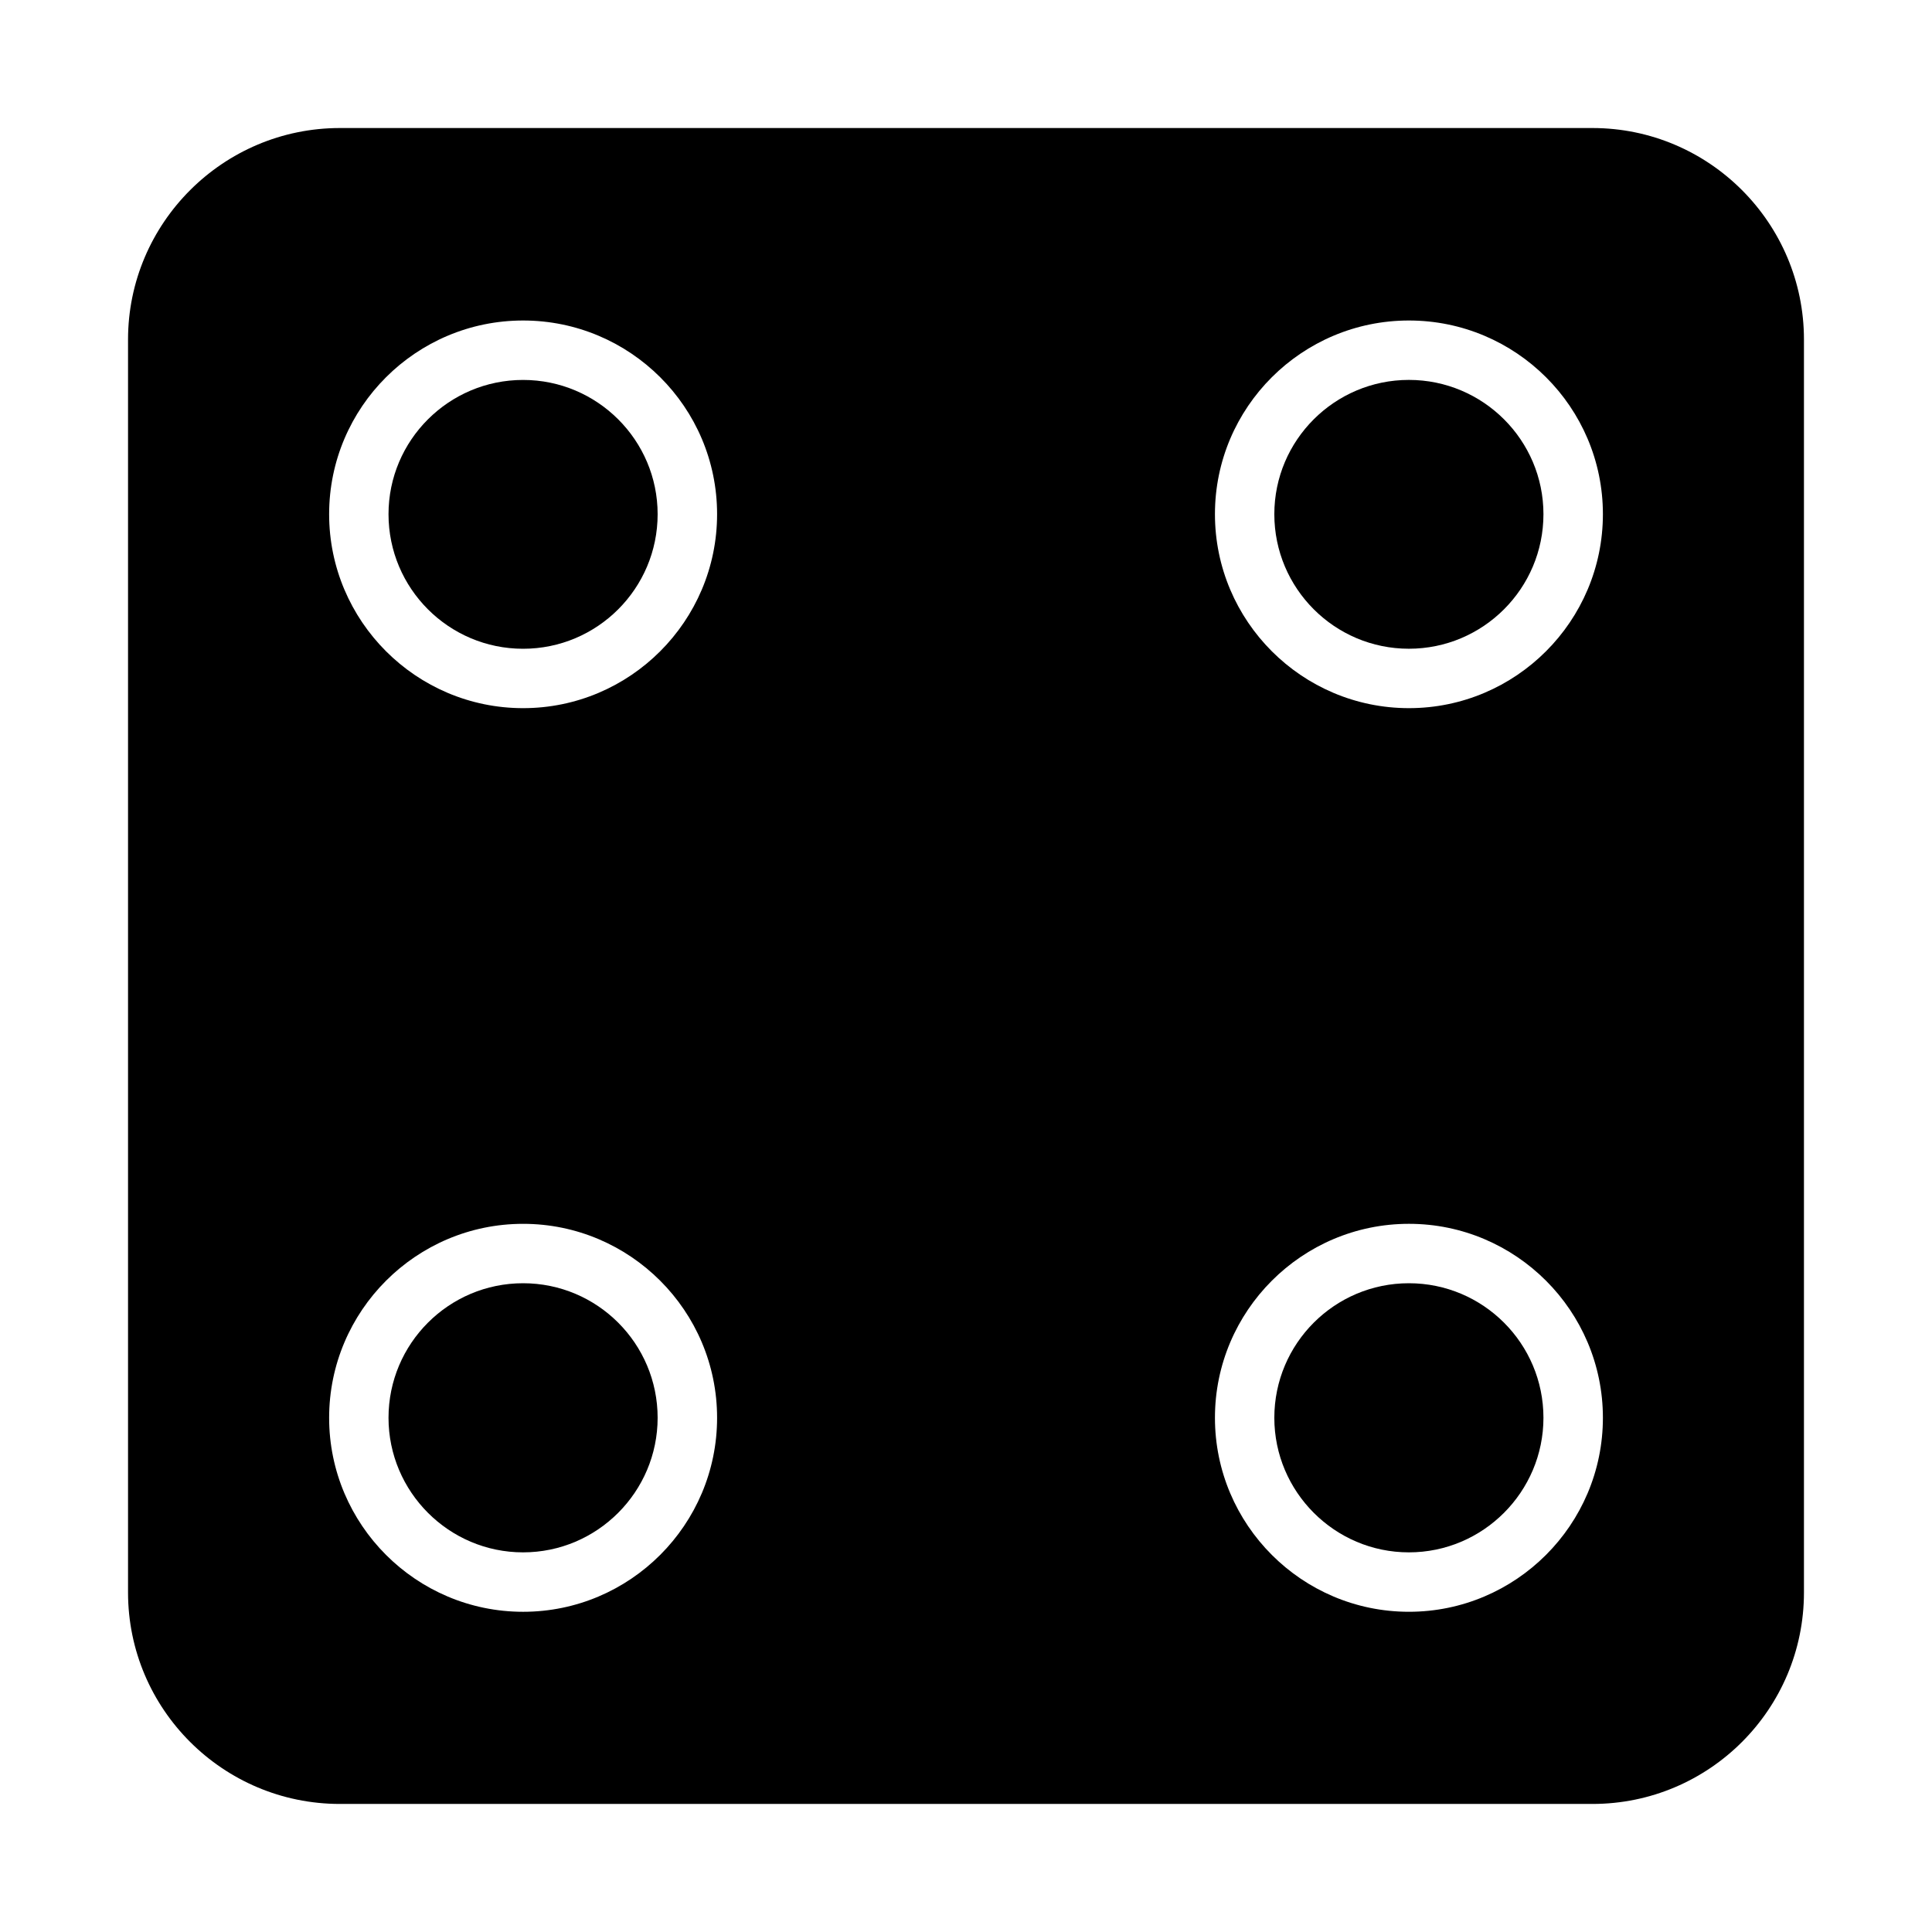
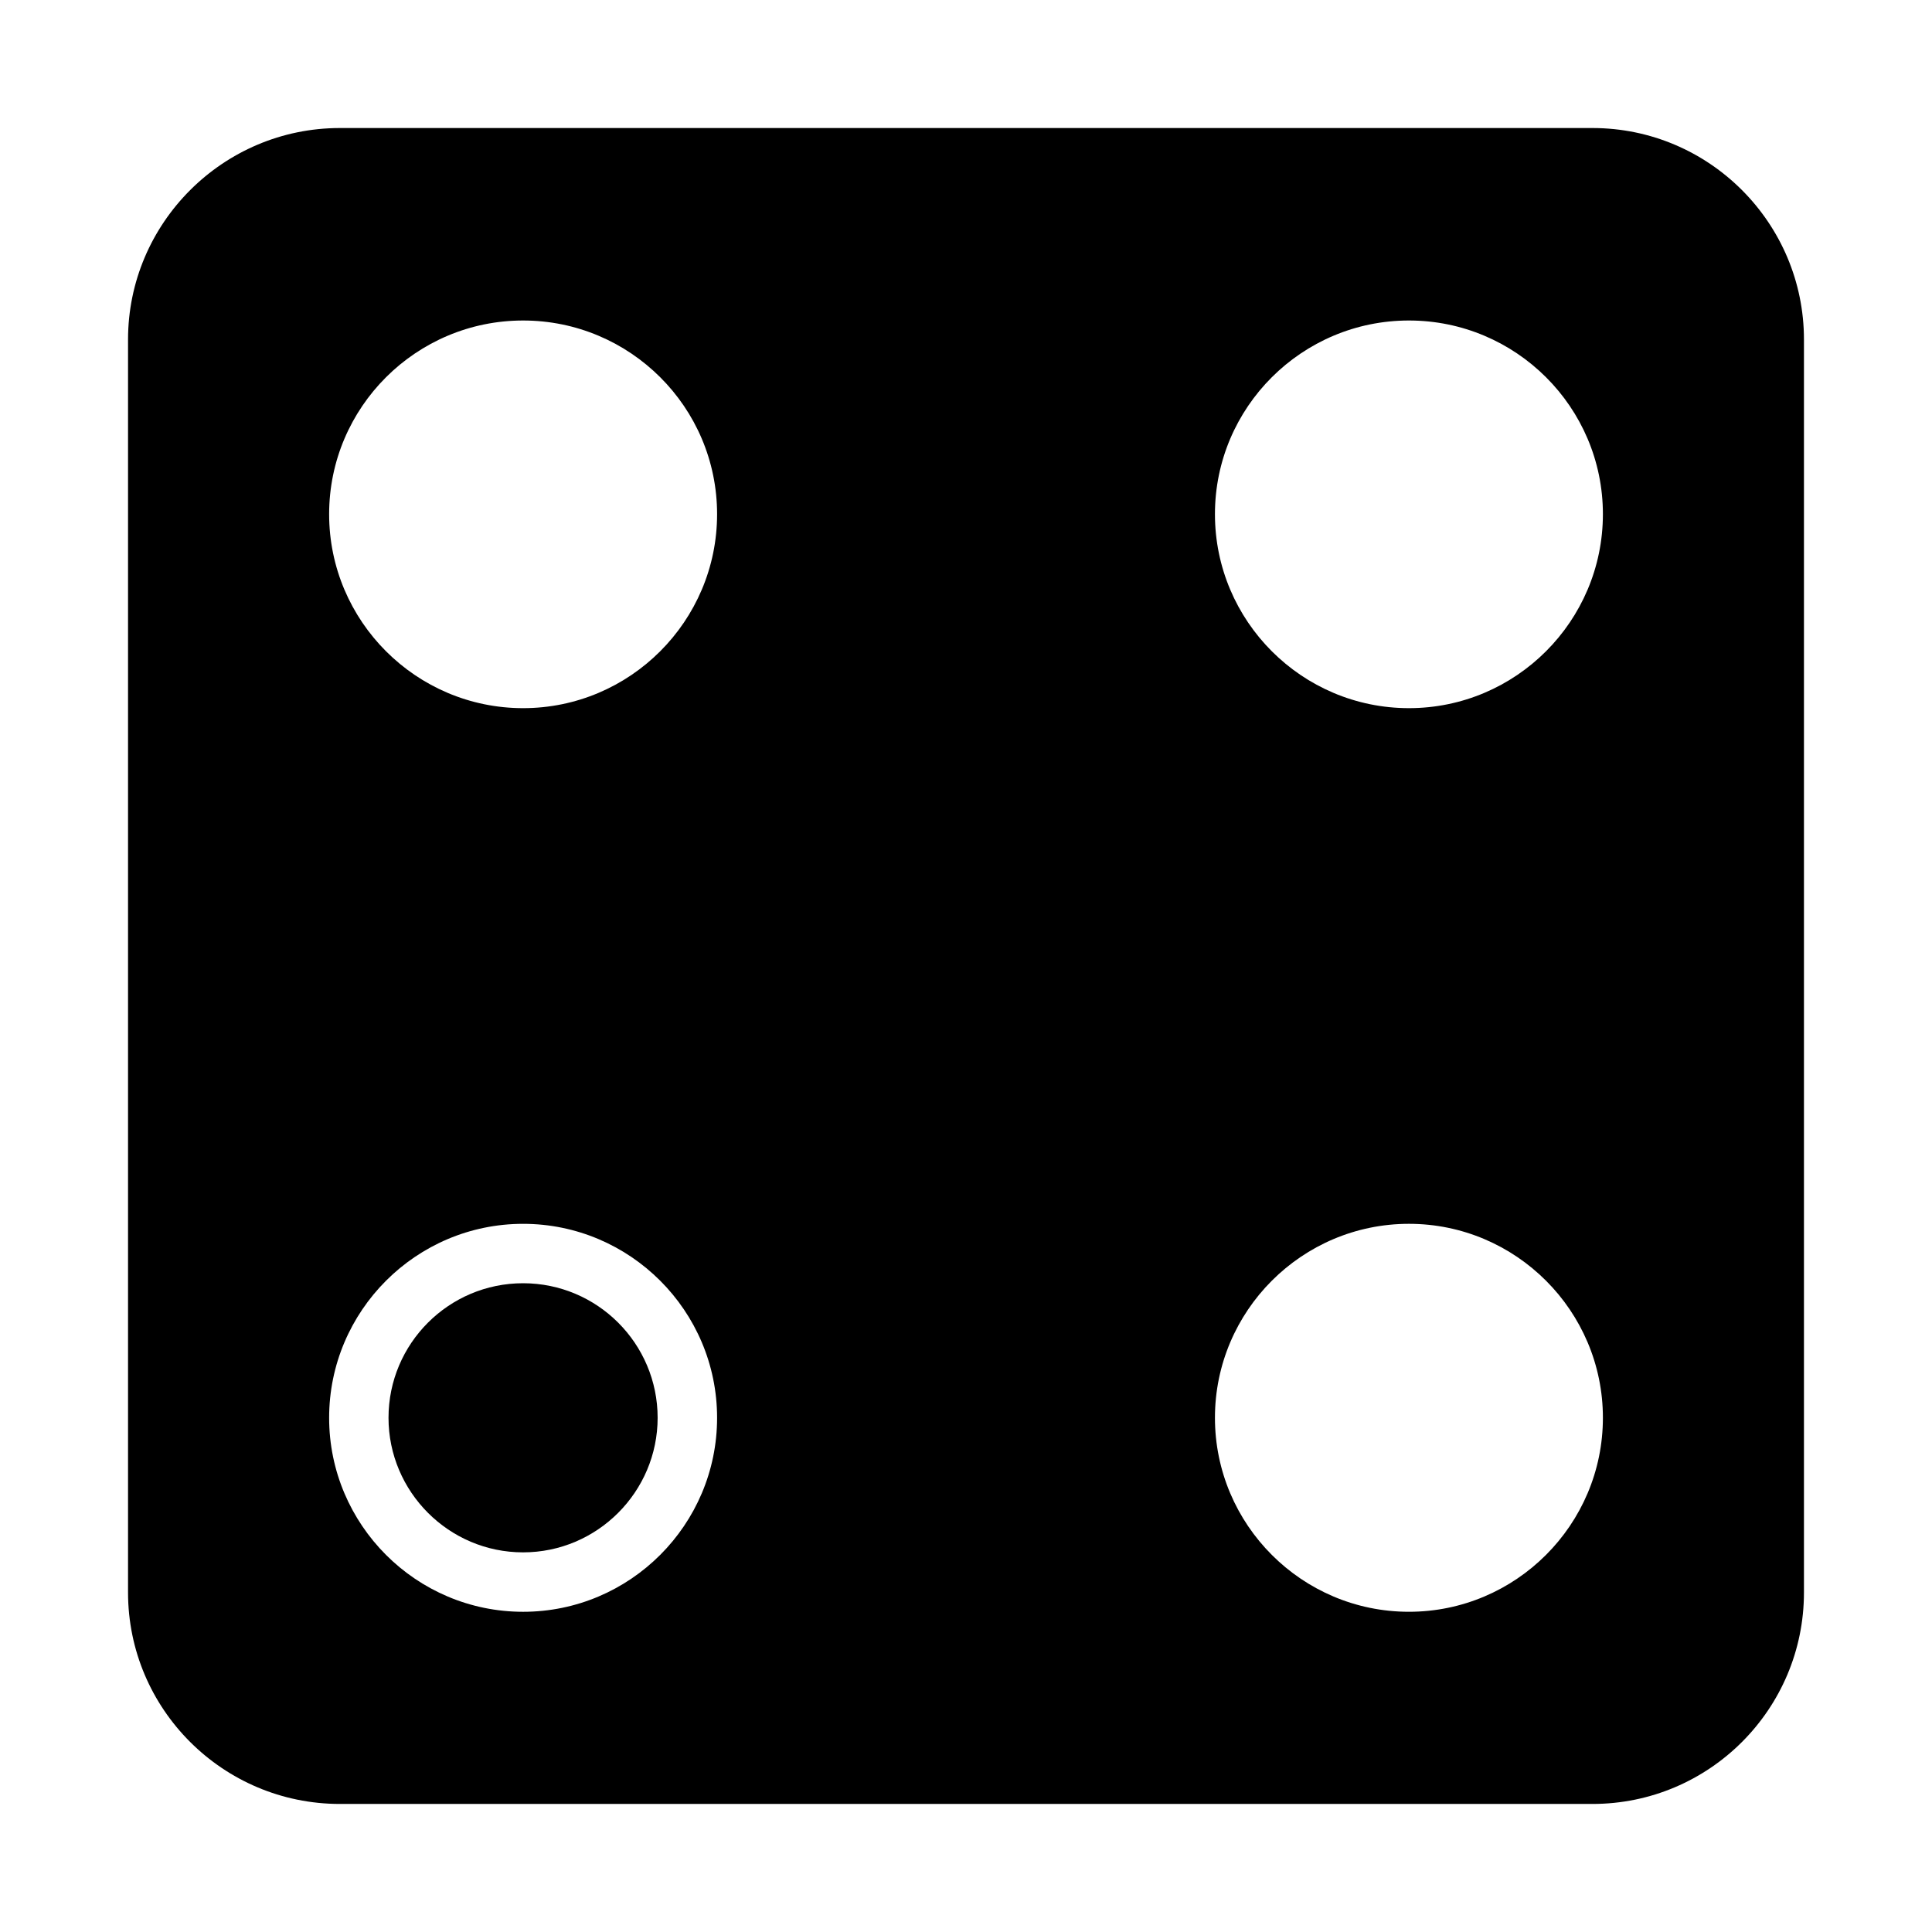
<svg xmlns="http://www.w3.org/2000/svg" fill="#000000" width="800px" height="800px" version="1.1" viewBox="144 144 512 512">
  <g>
    <path d="m566.02 177.93h-331.96c-30.938 0-56.129 25.191-56.129 56.047v332.04c0 30.938 25.191 56.047 56.129 56.047h331.96c30.938 0 56.047-25.113 56.047-56.047v-332.04c0-30.855-25.109-56.047-56.047-56.047zm-283.39 51.008c28.348 0 51.406 22.984 51.406 51.324 0 28.34-23.066 51.406-51.406 51.406s-51.406-23.066-51.406-51.406c0.004-28.336 23.07-51.324 51.406-51.324zm0 239.39c28.348 0 51.406 23.066 51.406 51.406s-23.066 51.406-51.406 51.406-51.406-23.066-51.406-51.406c0.004-28.34 23.07-51.406 51.406-51.406zm234.75 102.81c-28.348 0-51.406-23.066-51.406-51.406 0-28.34 23.066-51.406 51.406-51.406s51.406 23.066 51.406 51.406c-0.004 28.34-23.066 51.406-51.406 51.406zm0-239.47c-28.348 0-51.406-23.066-51.406-51.406 0-28.34 23.066-51.324 51.406-51.324s51.406 22.984 51.406 51.324c-0.004 28.344-23.066 51.406-51.406 51.406z" />
-     <path d="m282.62 315.93c19.68 0 35.66-15.98 35.66-35.66 0-19.602-15.98-35.582-35.66-35.582s-35.66 15.98-35.66 35.582c0 19.68 15.98 35.66 35.66 35.66z" />
    <path d="m282.62 555.39c19.68 0 35.66-16.059 35.66-35.66 0-19.68-15.98-35.66-35.66-35.66s-35.66 15.98-35.66 35.66c0 19.602 15.98 35.66 35.66 35.66z" />
-     <path d="m517.37 244.68c-19.68 0-35.66 15.98-35.66 35.582 0 19.68 15.98 35.66 35.66 35.66 19.68 0 35.66-15.98 35.66-35.66 0-19.602-15.98-35.582-35.66-35.582z" />
-     <path d="m517.37 484.07c-19.68 0-35.66 15.98-35.66 35.66 0 19.602 15.98 35.66 35.66 35.66 19.68 0 35.66-16.059 35.66-35.66 0-19.68-15.98-35.66-35.66-35.66z" />
  </g>
</svg>